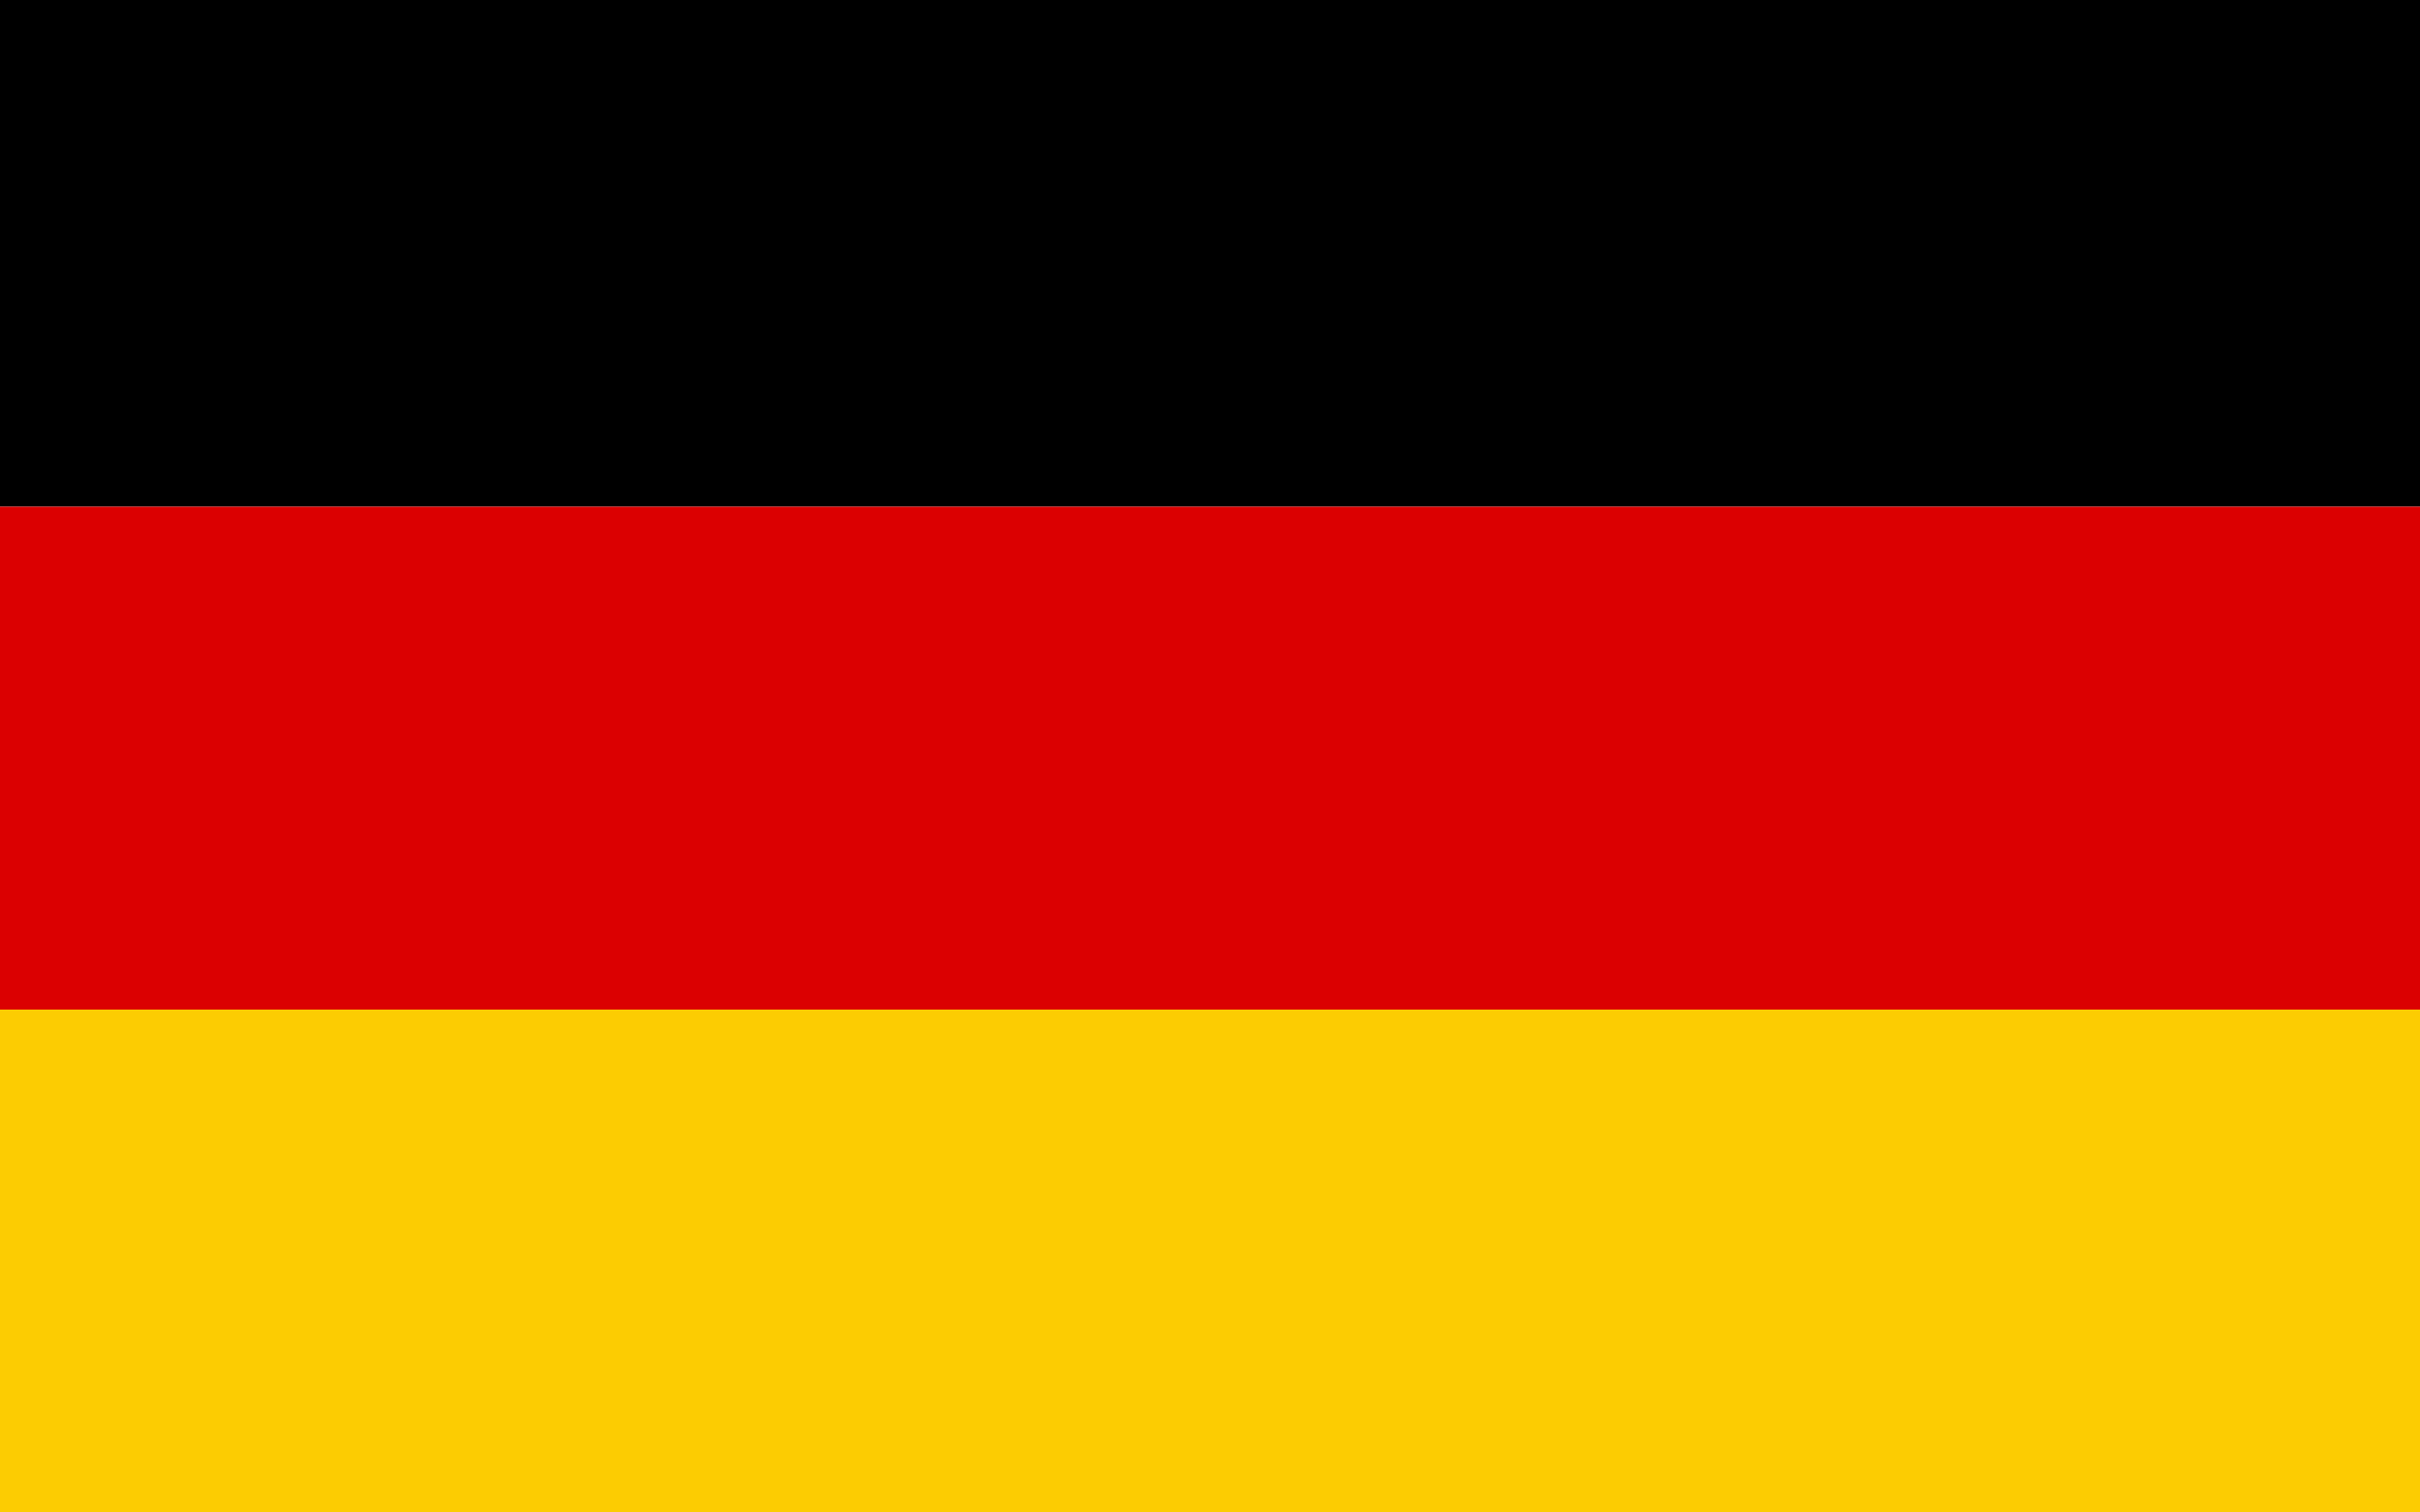
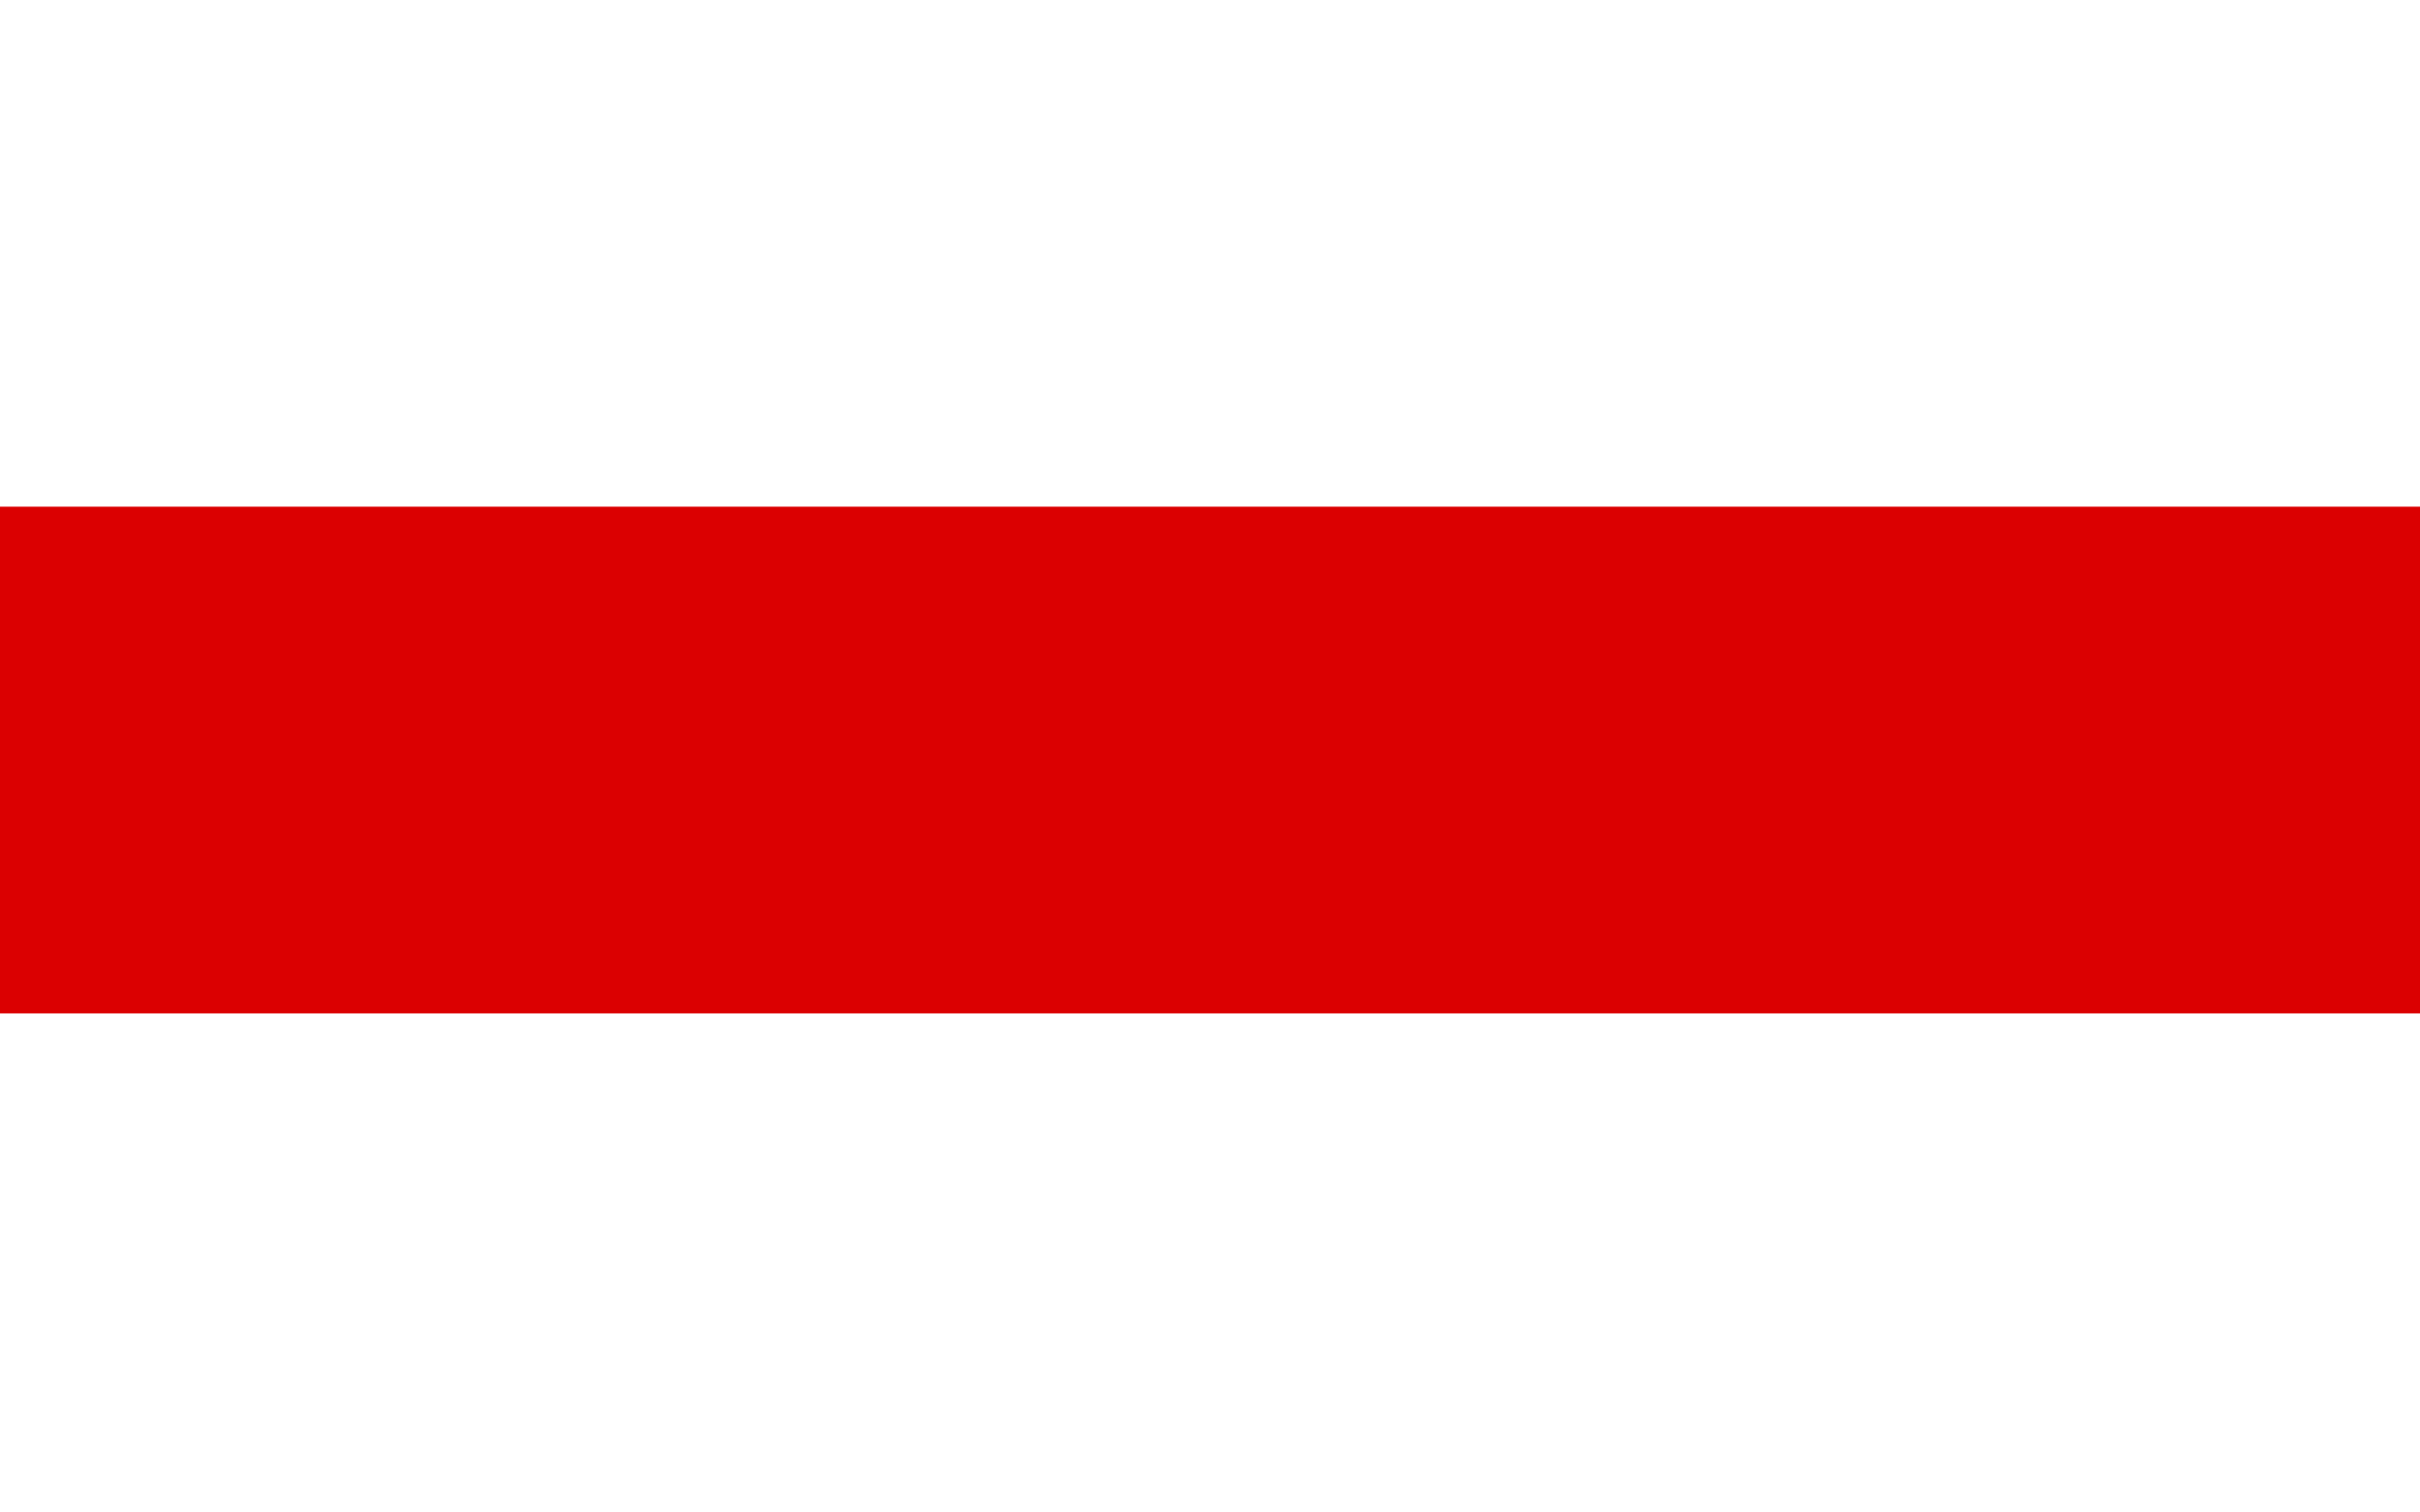
<svg xmlns="http://www.w3.org/2000/svg" version="1.1" id="Layer_1" x="0px" y="0px" viewBox="0 0 64 40" xml:space="preserve">
-   <rect fill-rule="evenodd" clip-rule="evenodd" width="64" height="13.4" />
  <rect y="13.4" fill-rule="evenodd" clip-rule="evenodd" fill="#DB0001" width="64" height="13.4" />
-   <rect y="26.7" fill-rule="evenodd" clip-rule="evenodd" fill="#FCCC02" width="64" height="13.3" />
</svg>